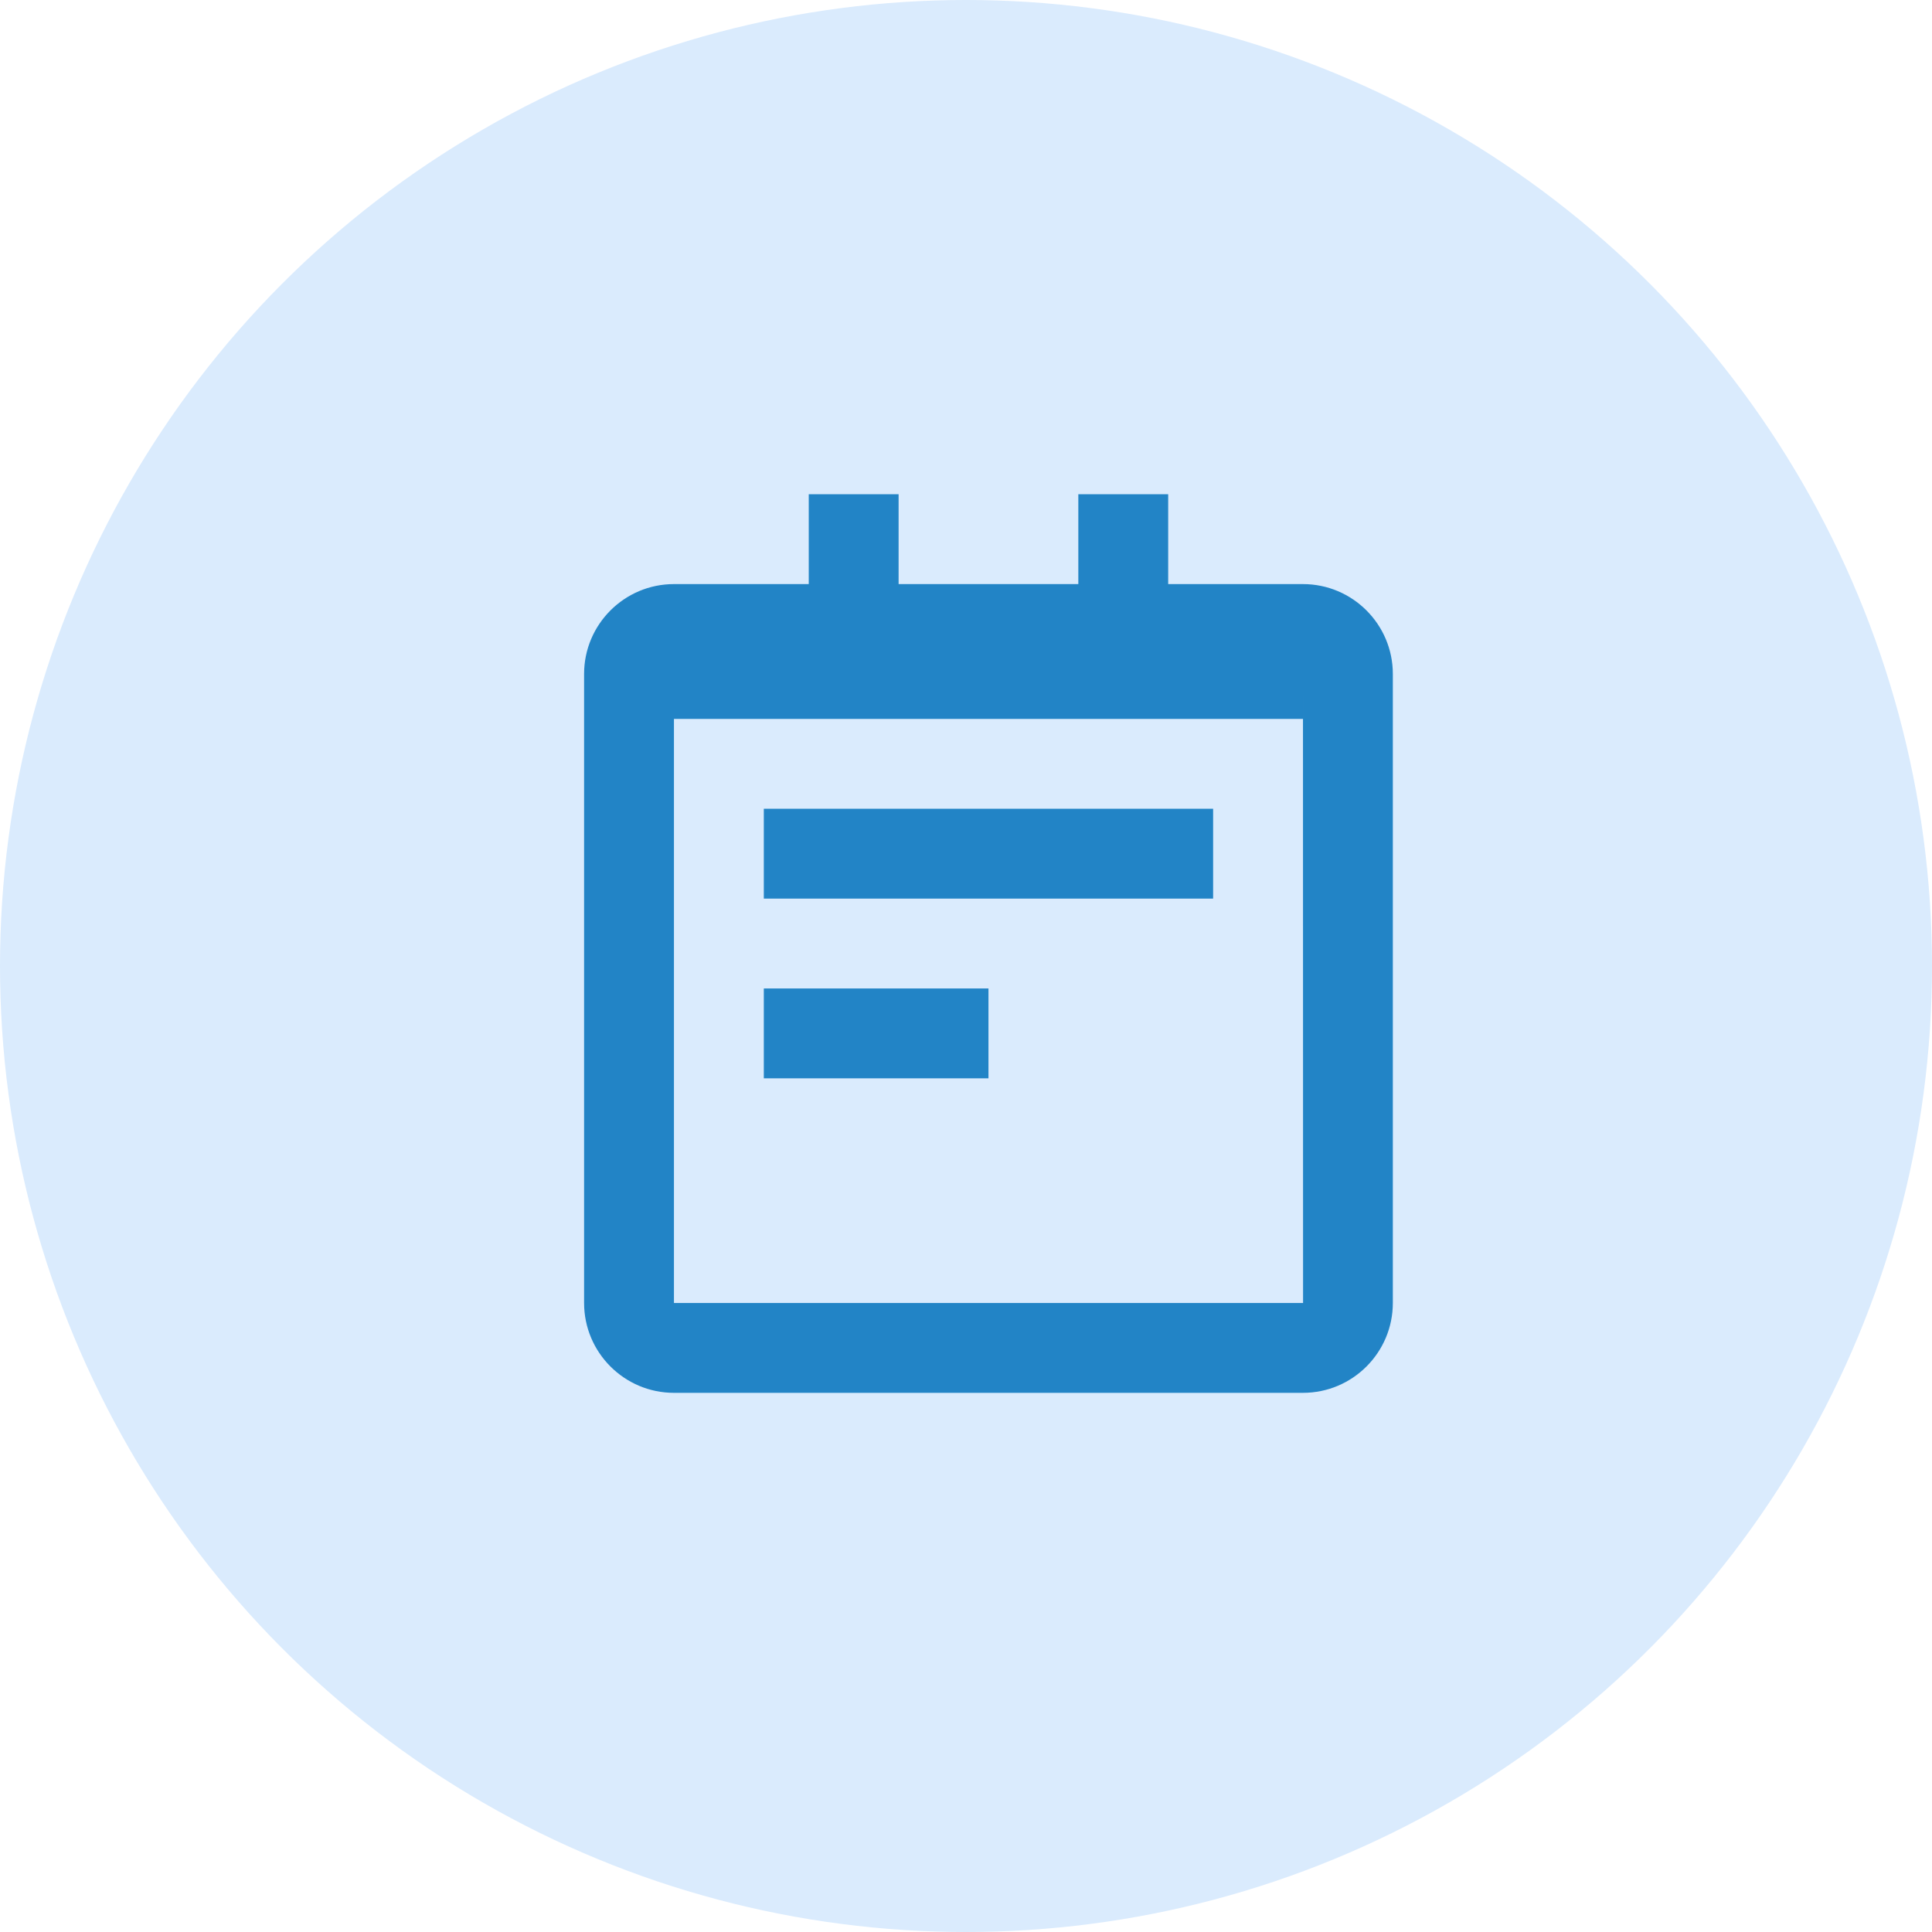
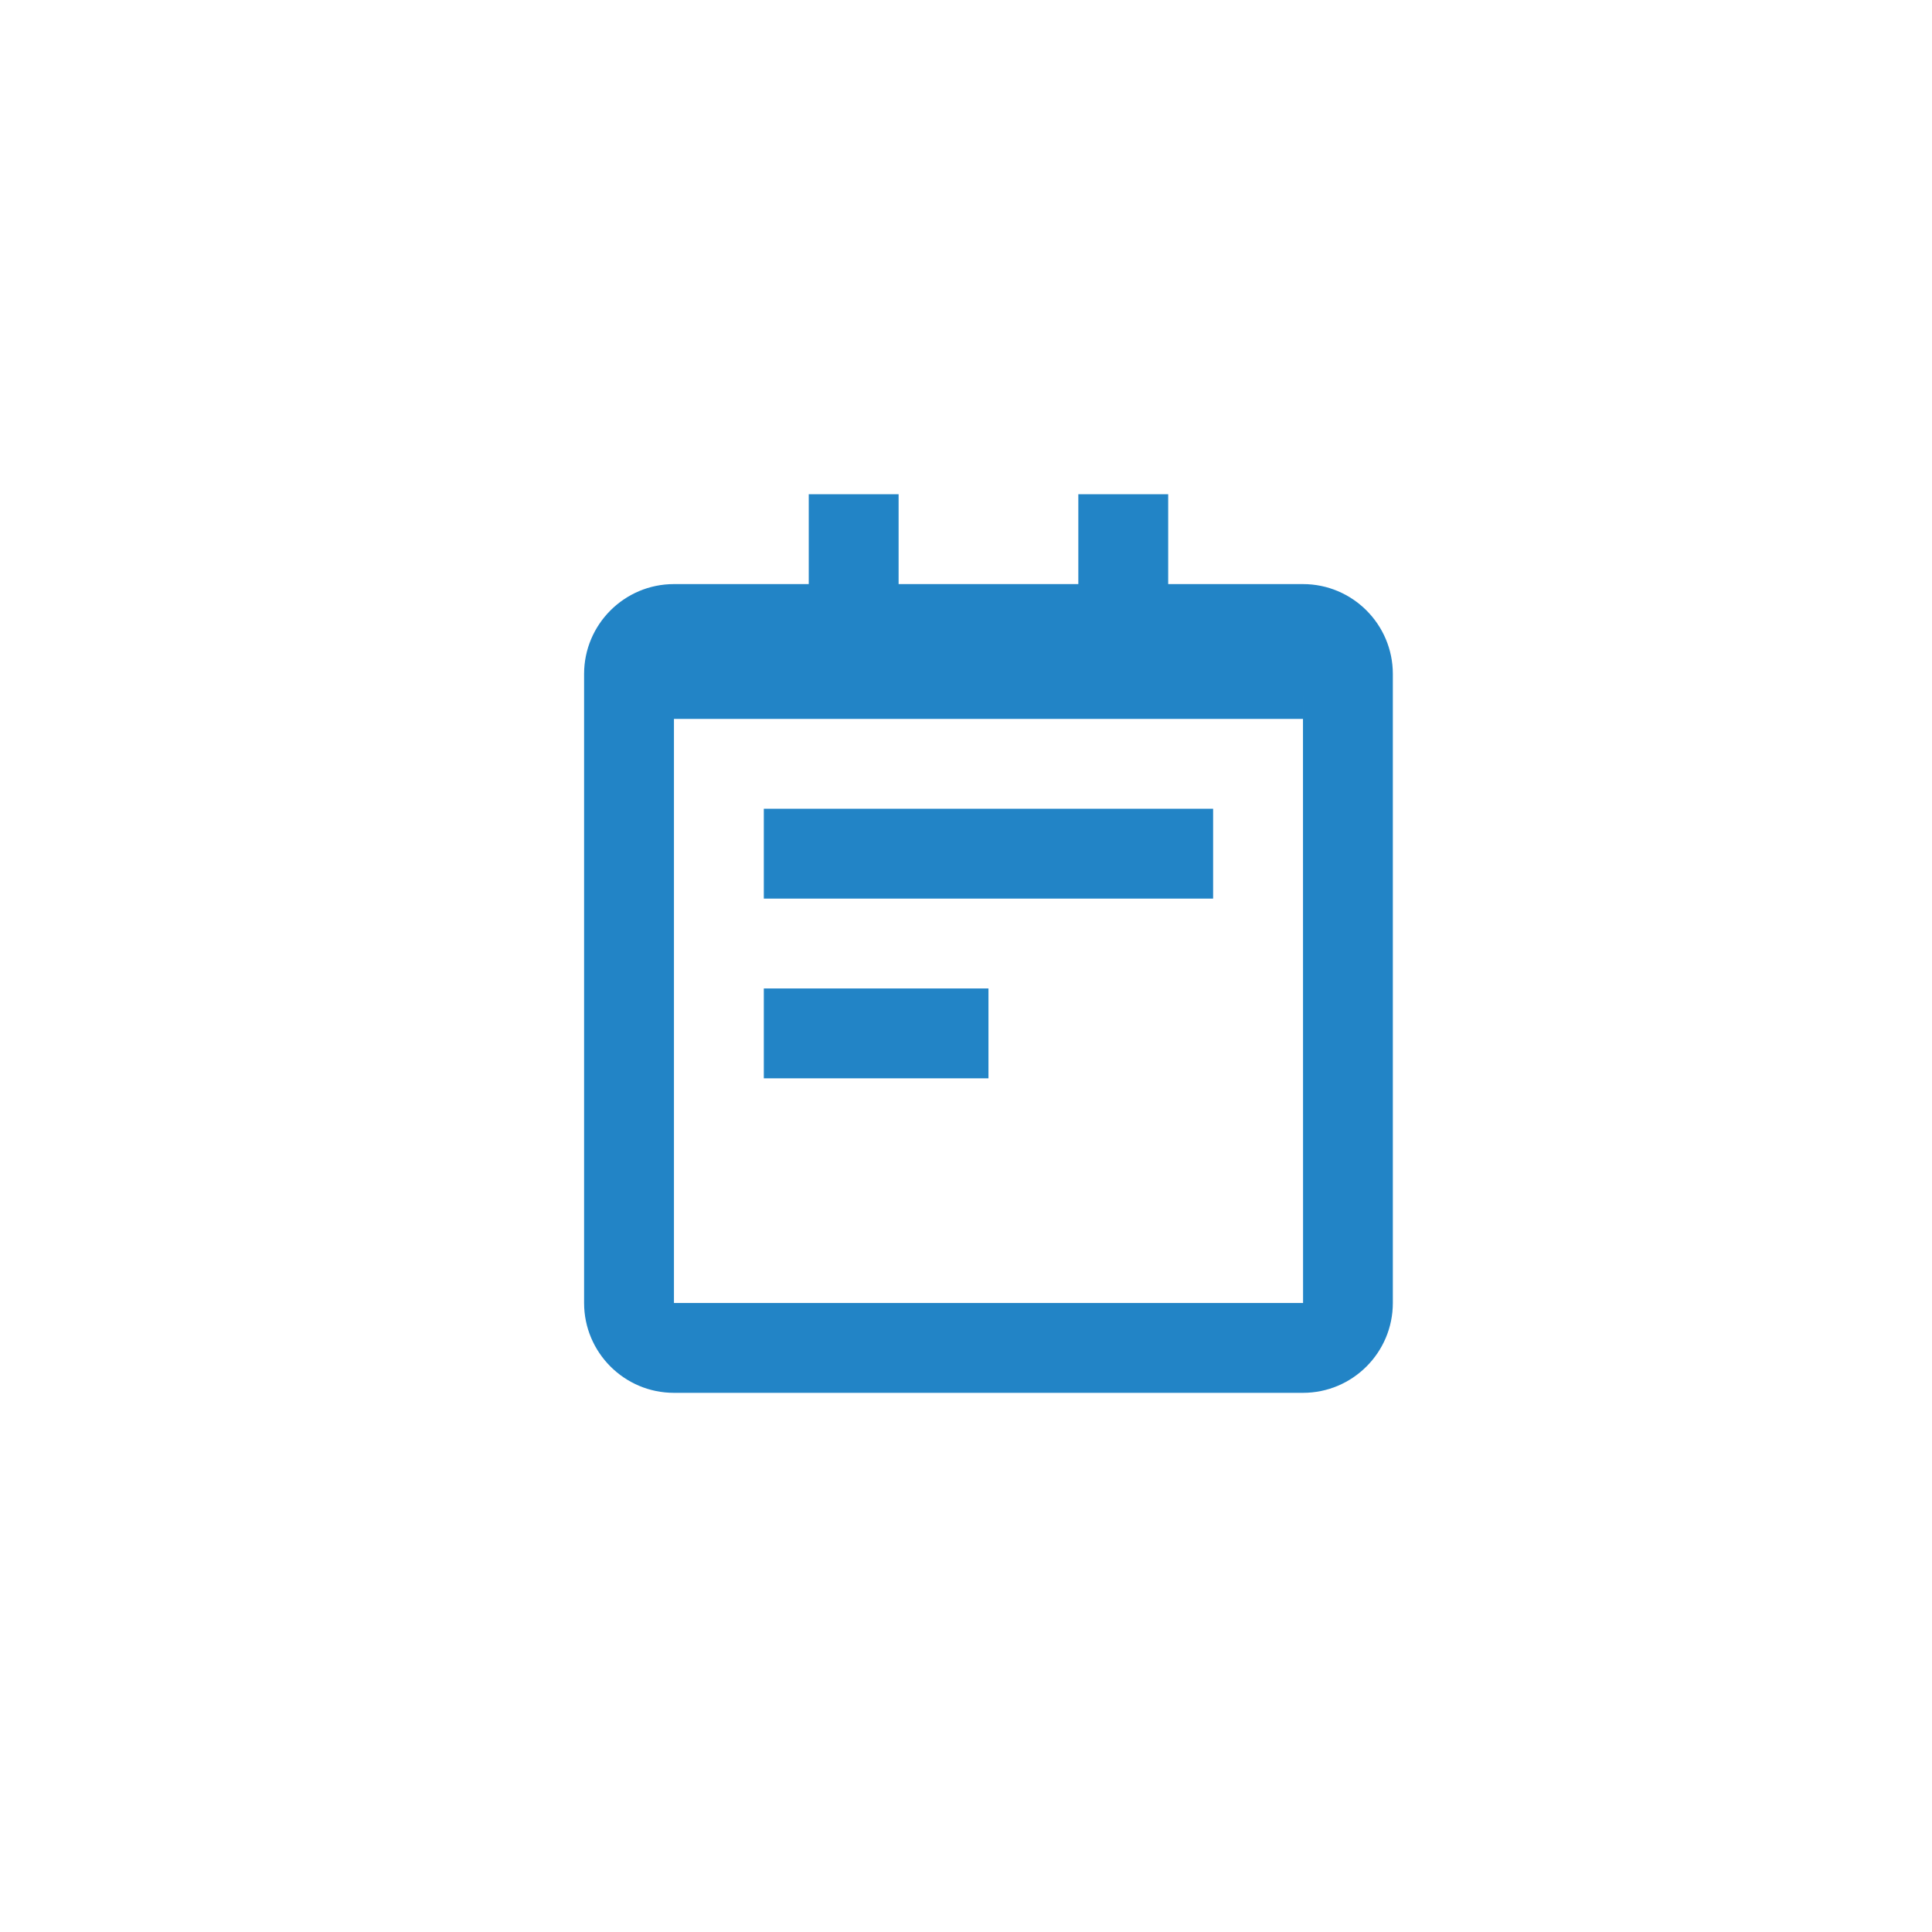
<svg xmlns="http://www.w3.org/2000/svg" width="43" height="43" viewBox="0 0 43 43" fill="none">
-   <circle cx="21.5" cy="21.5" r="21.5" fill="#DAEBFD" />
  <path d="M29 13H26V11H24V13H20V11H18V13H15C13.897 13 13 13.897 13 15V29C13 30.103 13.897 31 15 31H29C30.103 31 31 30.103 31 29V15C31 13.897 30.103 13 29 13ZM15 29V16H29V15L29.002 29H15Z" fill="#2284C6" />
  <path d="M17 18H27V20H17V18ZM17 22H22V24H17V22Z" fill="#2284C6" />
</svg>